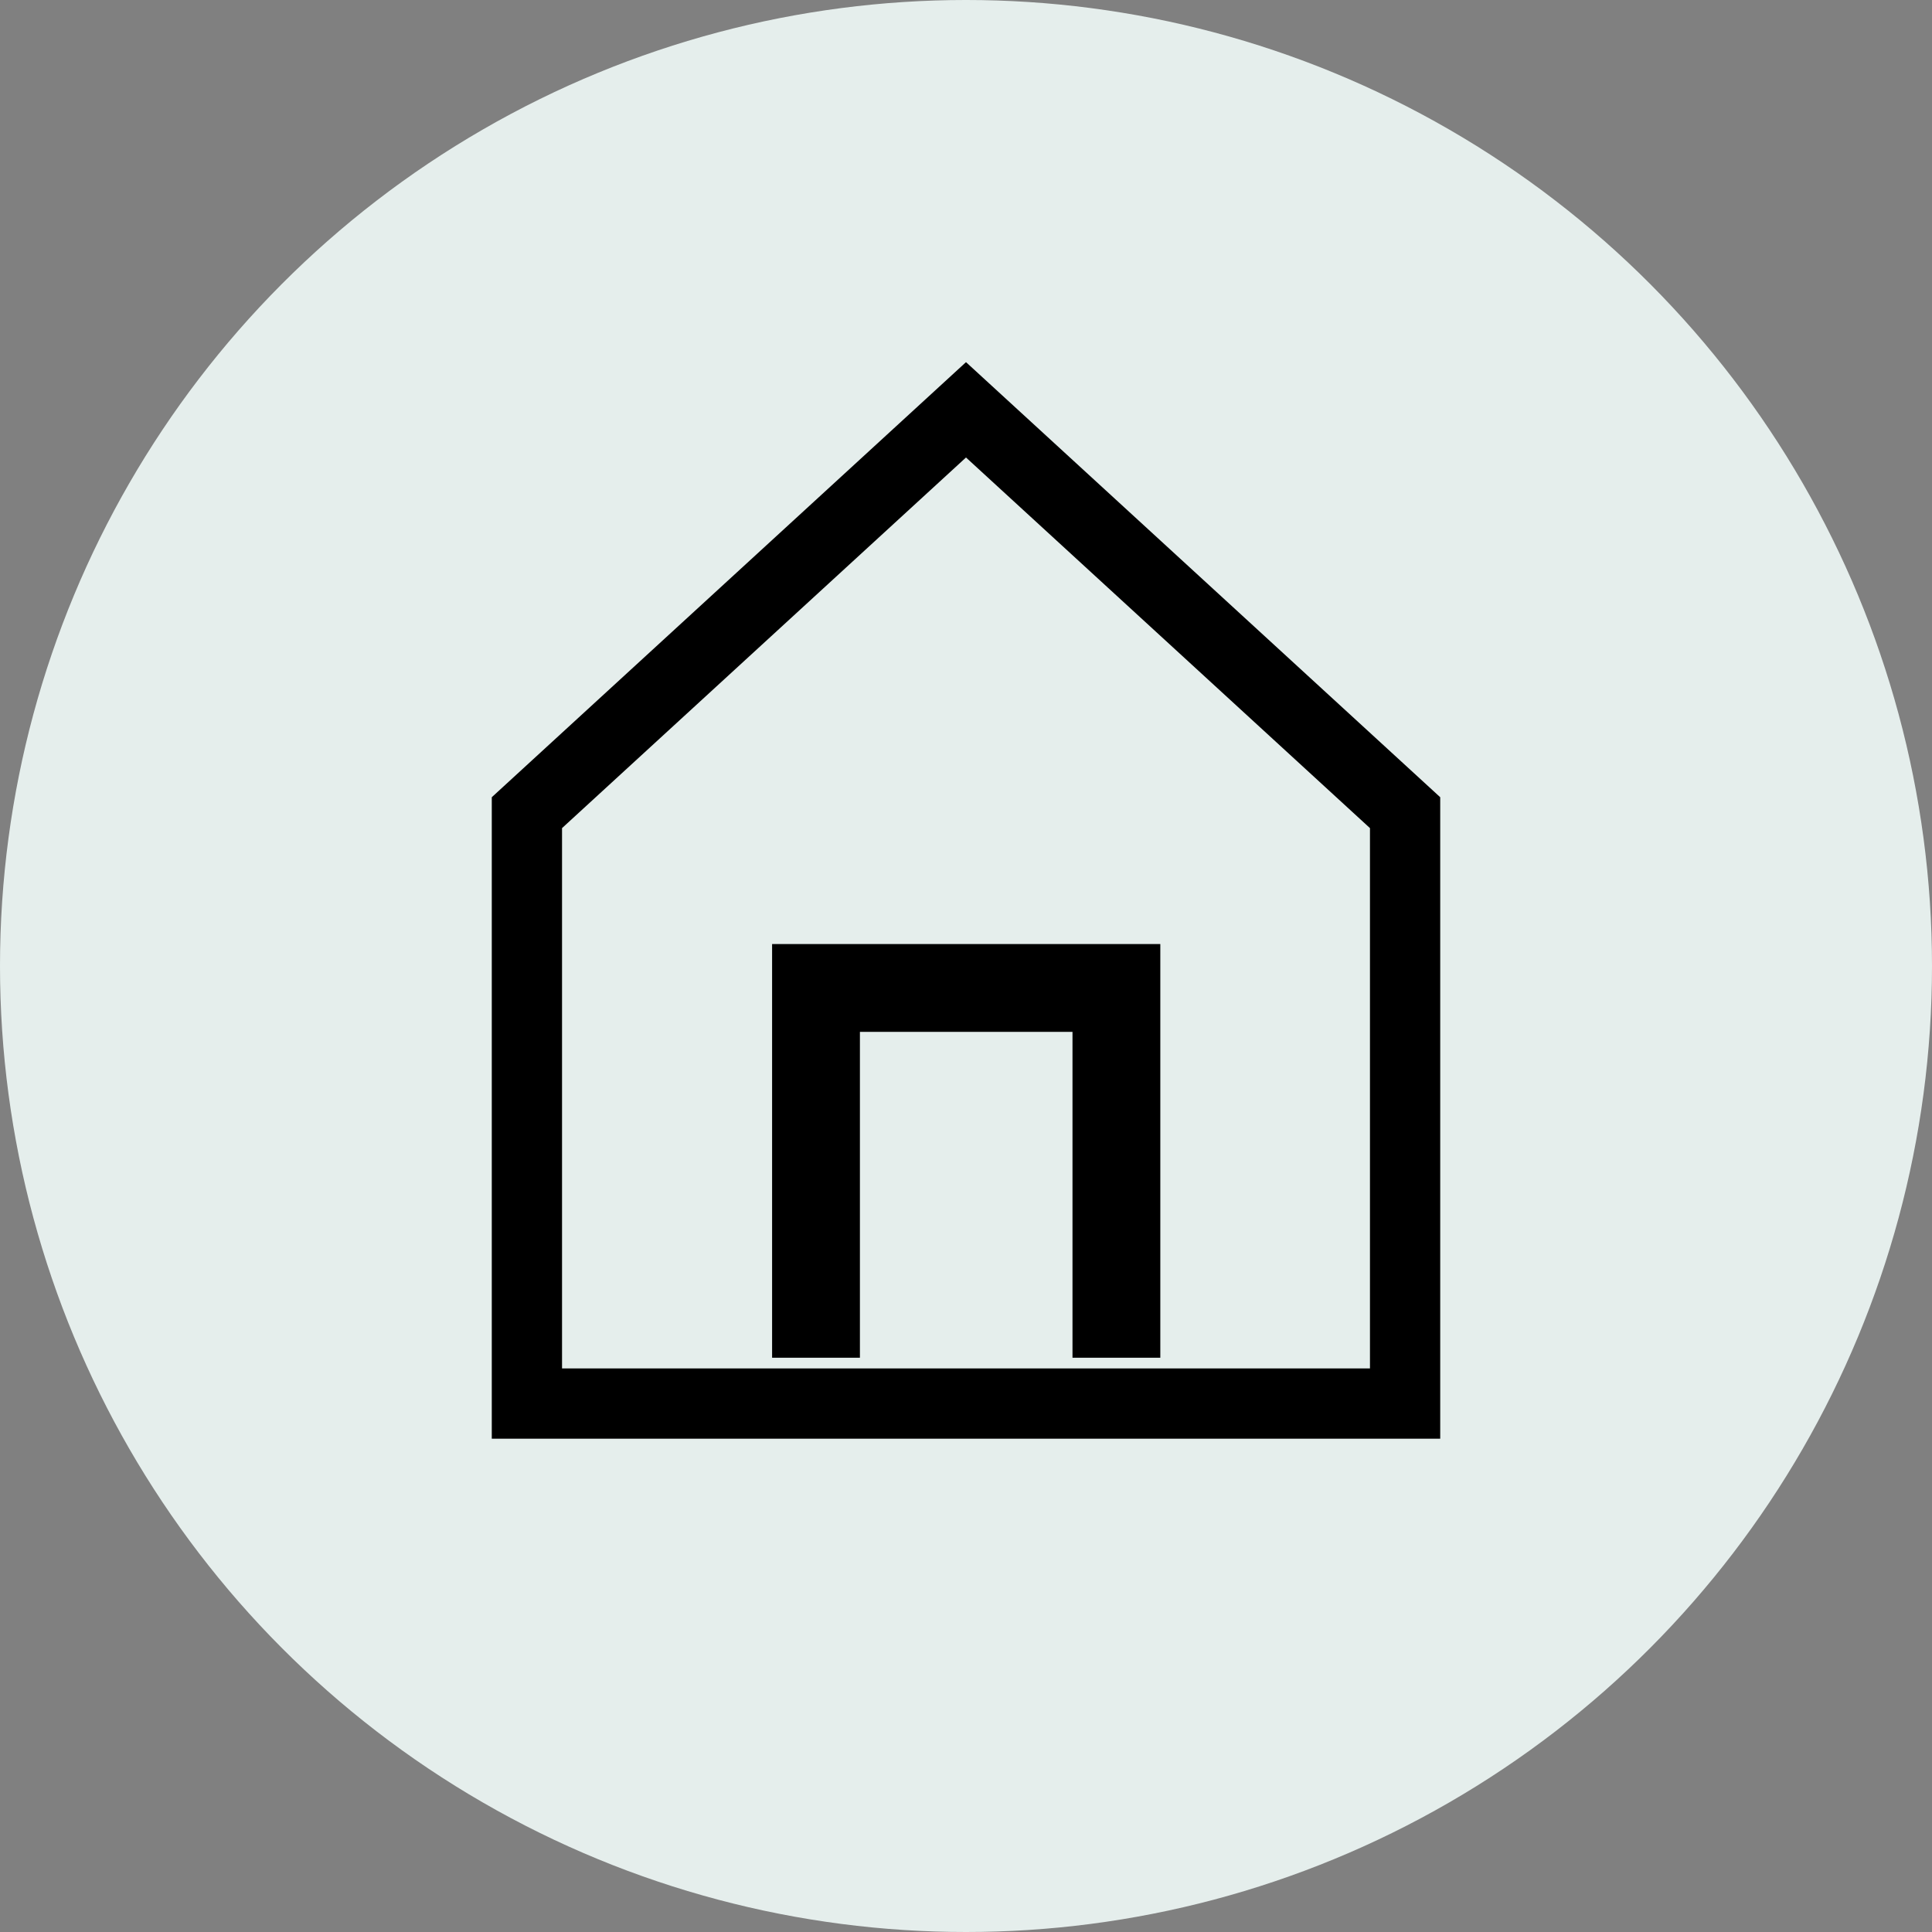
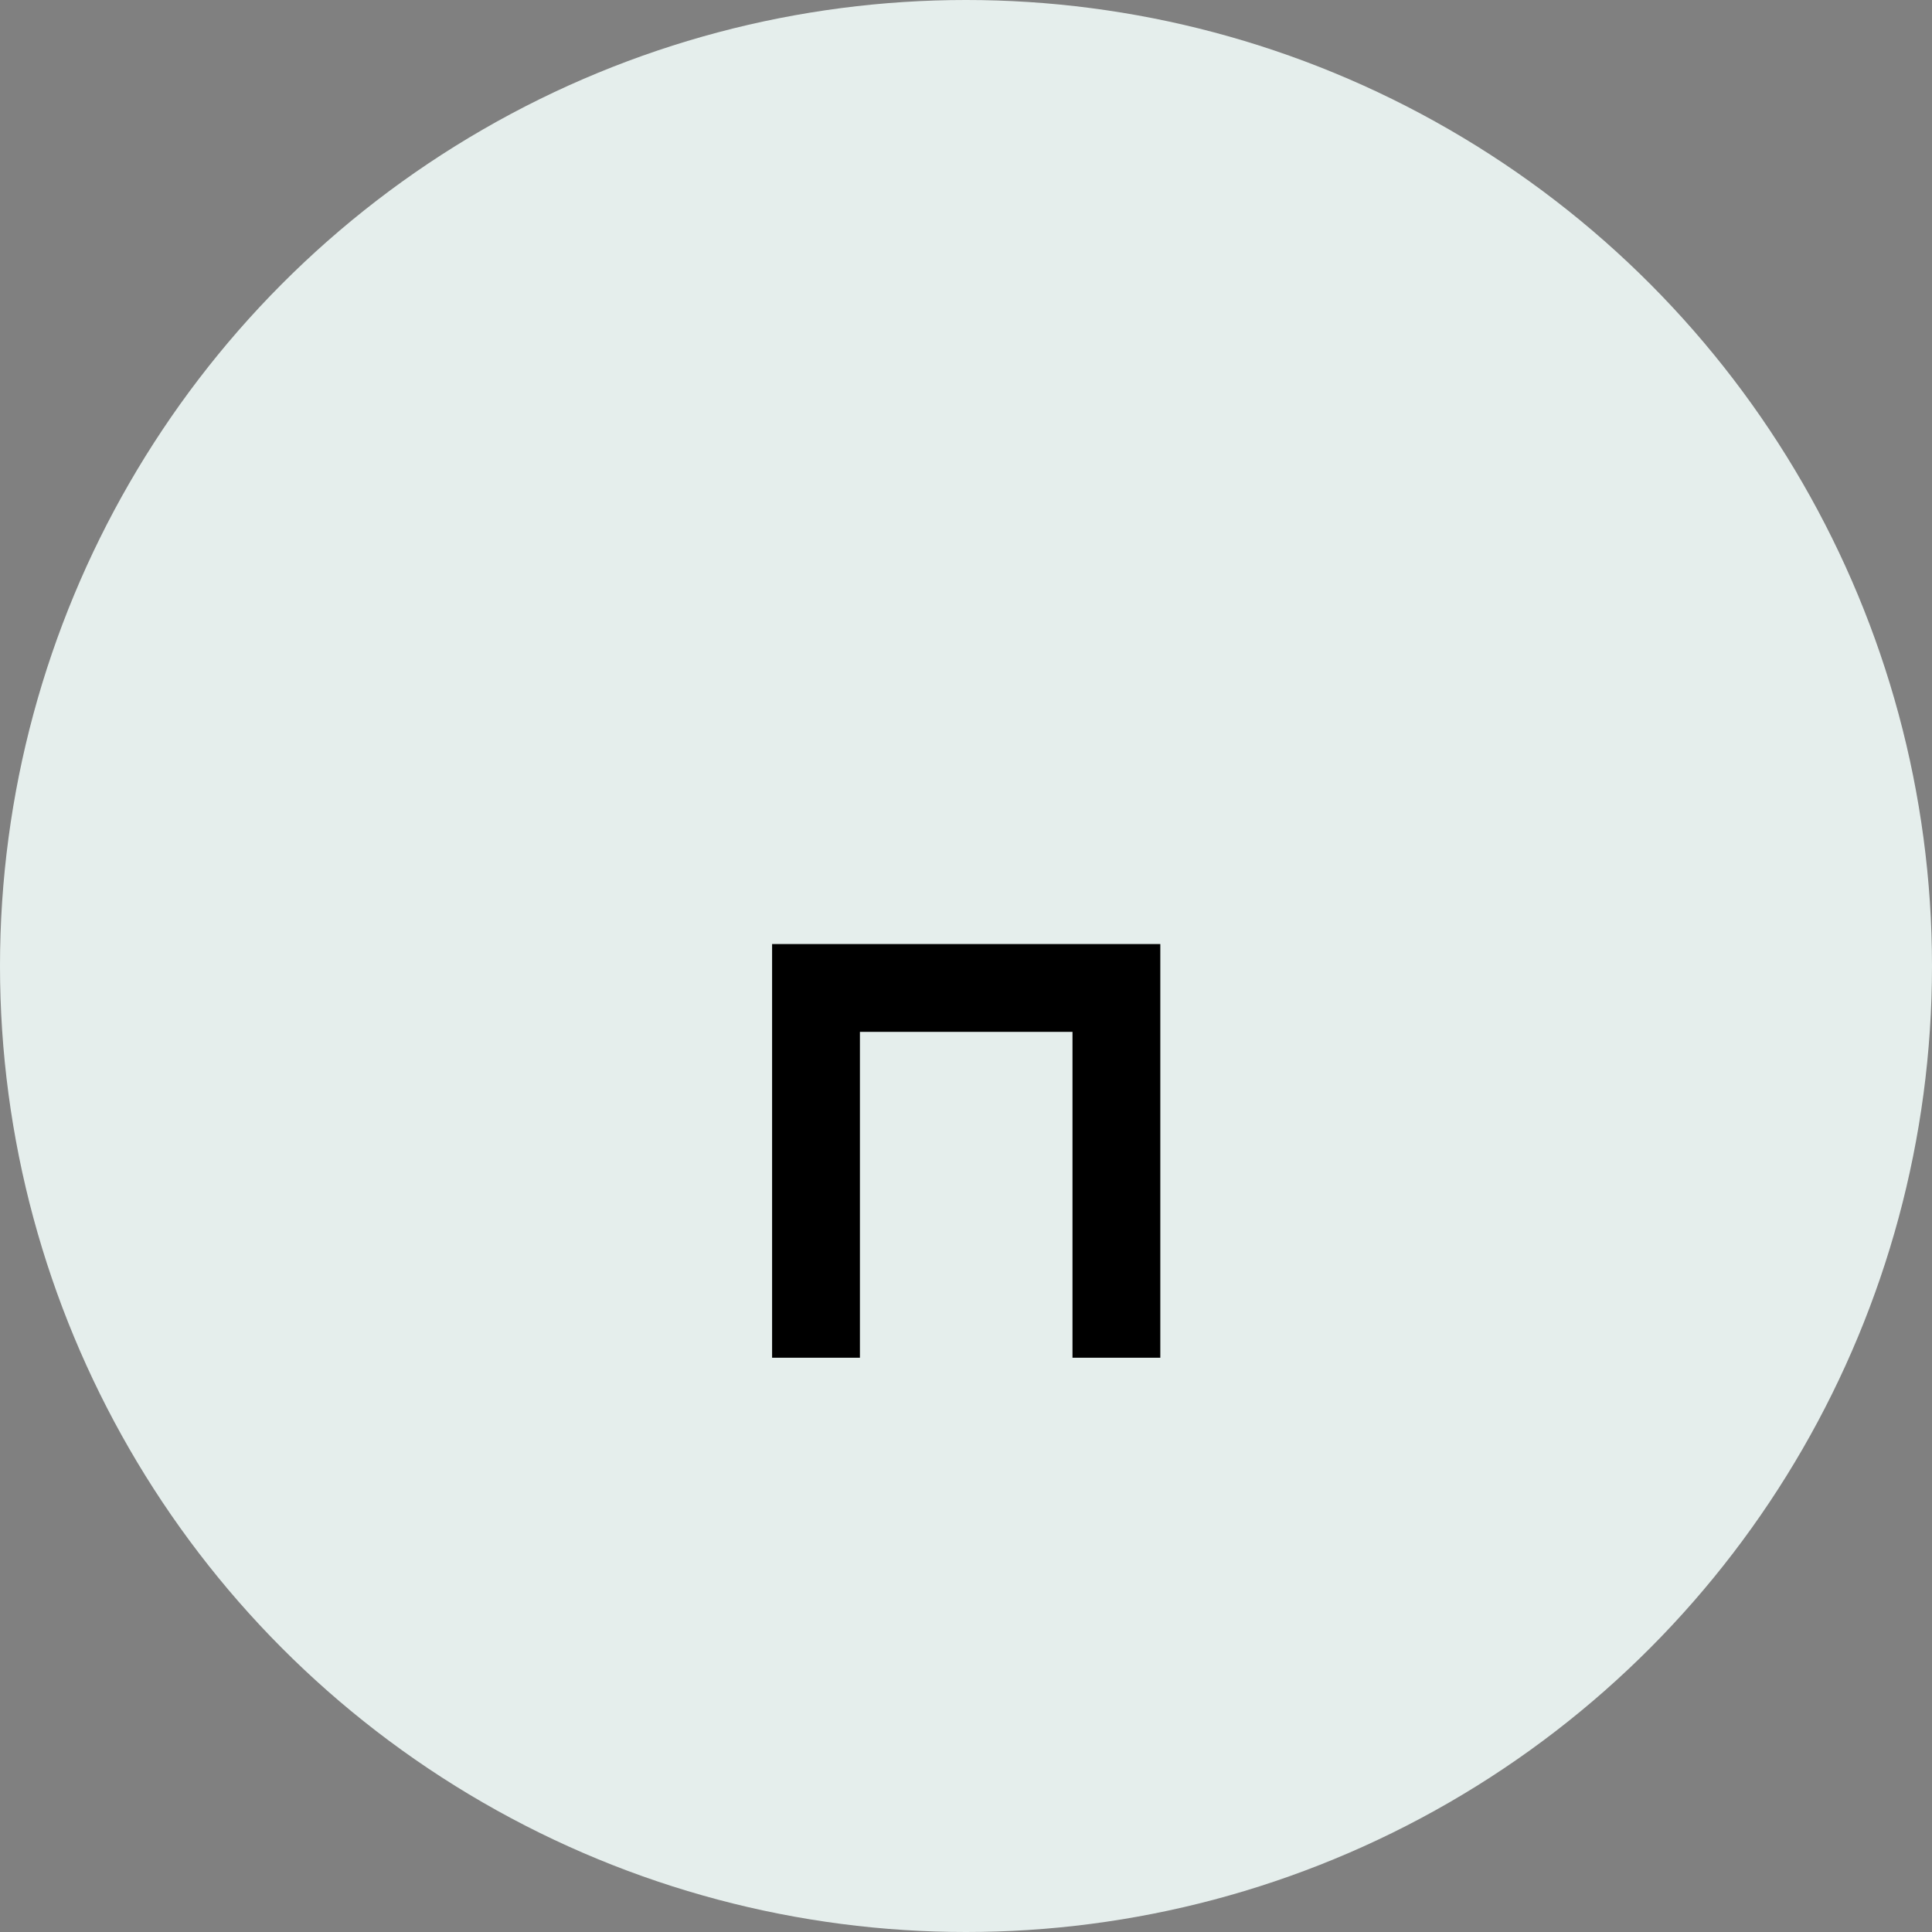
<svg xmlns="http://www.w3.org/2000/svg" width="33" height="33" viewBox="0 0 33 33" fill="none">
  <rect x="0" y="0" width="33" height="33" fill="#808080" stroke="none" />
  <circle cx="16.5" cy="16.5" r="16.5" fill="#E5EEEC" />
-   <path d="M9 13.881V23.974H24V13.881L16.5 7L9 13.881Z" stroke="black" stroke-width="1.2" />
  <path d="M13.938 23.191V16.875H19.069V23.191" stroke="black" stroke-width="1.5" />
</svg>